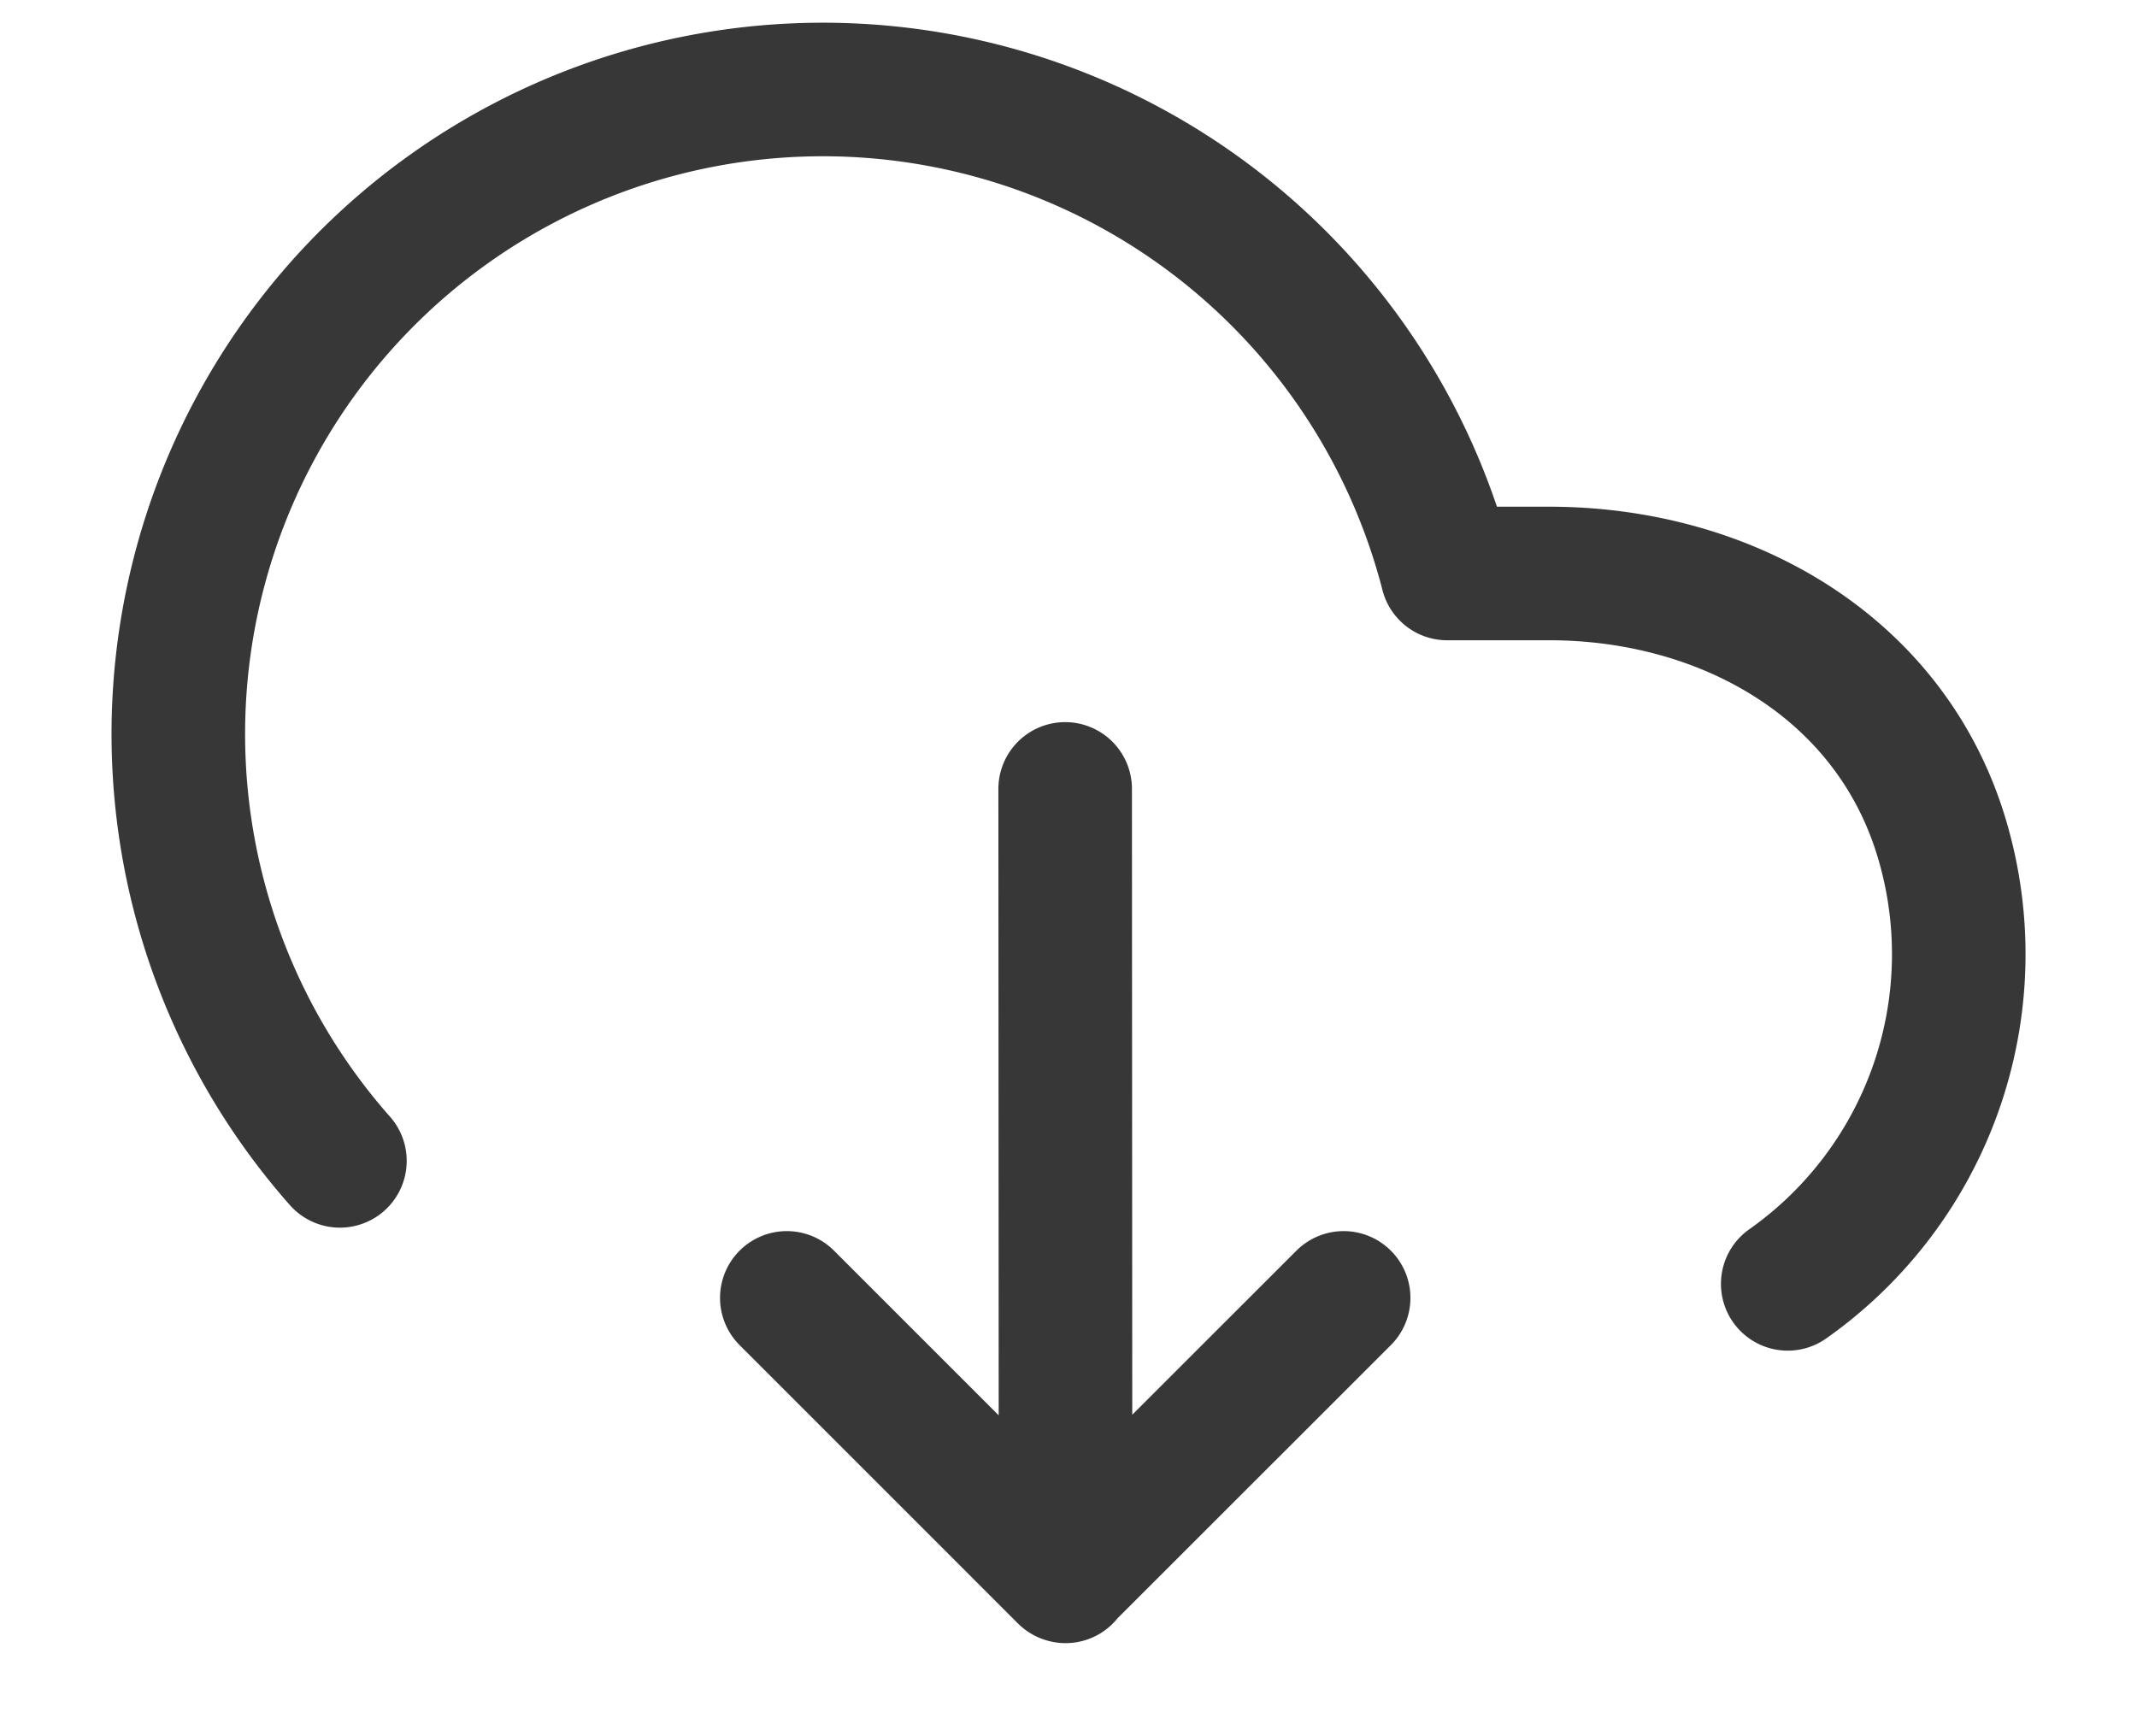
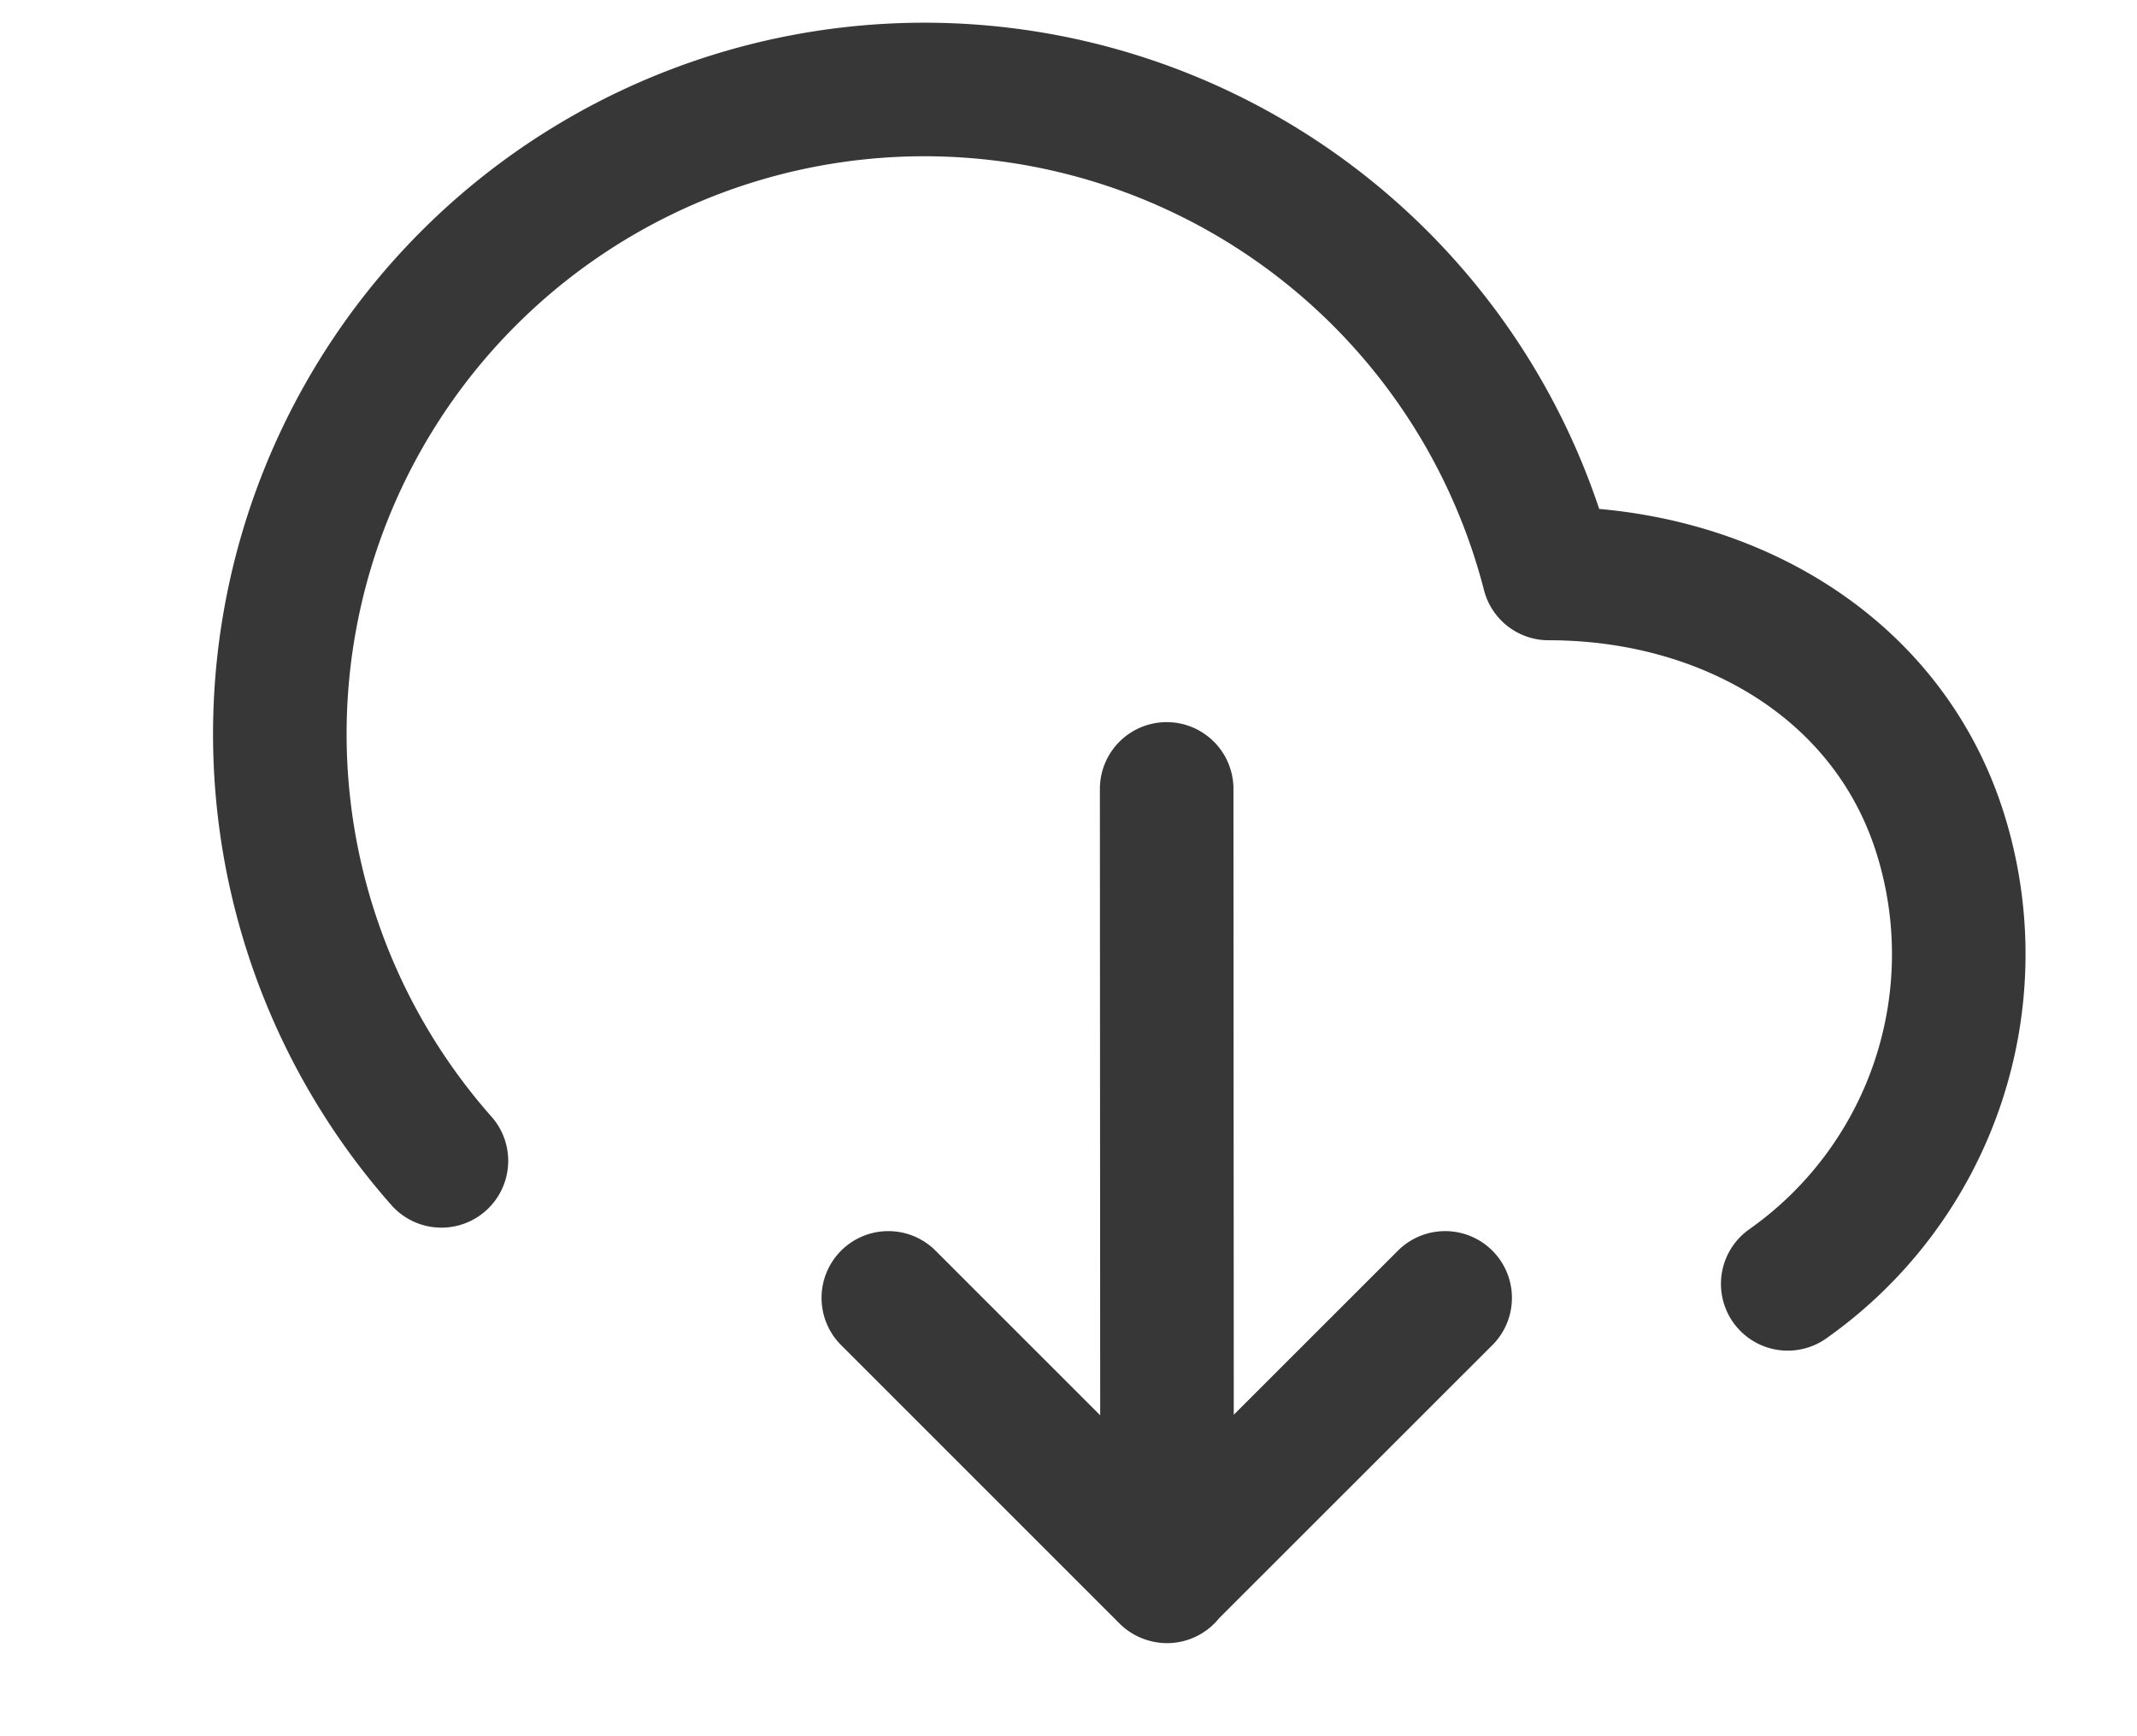
<svg xmlns="http://www.w3.org/2000/svg" width="16" height="13" viewBox="0 0 16 13" fill="none">
-   <path d="M13.385 9.613a3.02 3.02 0 0 0 1.14-3.379c-.397-1.254-1.614-1.941-2.93-1.94h-.76a4.826 4.826 0 1 0-8.29 4.398m5.433 3.111-.003-5.896m2.085 3.811-2.085 2.084-2.084-2.084" stroke="#373737" stroke-linecap="round" stroke-linejoin="round" />
+   <path d="M13.385 9.613a3.02 3.02 0 0 0 1.14-3.379c-.397-1.254-1.614-1.941-2.93-1.94a4.826 4.826 0 1 0-8.29 4.398m5.433 3.111-.003-5.896m2.085 3.811-2.085 2.084-2.084-2.084" stroke="#373737" stroke-linecap="round" stroke-linejoin="round" />
</svg>